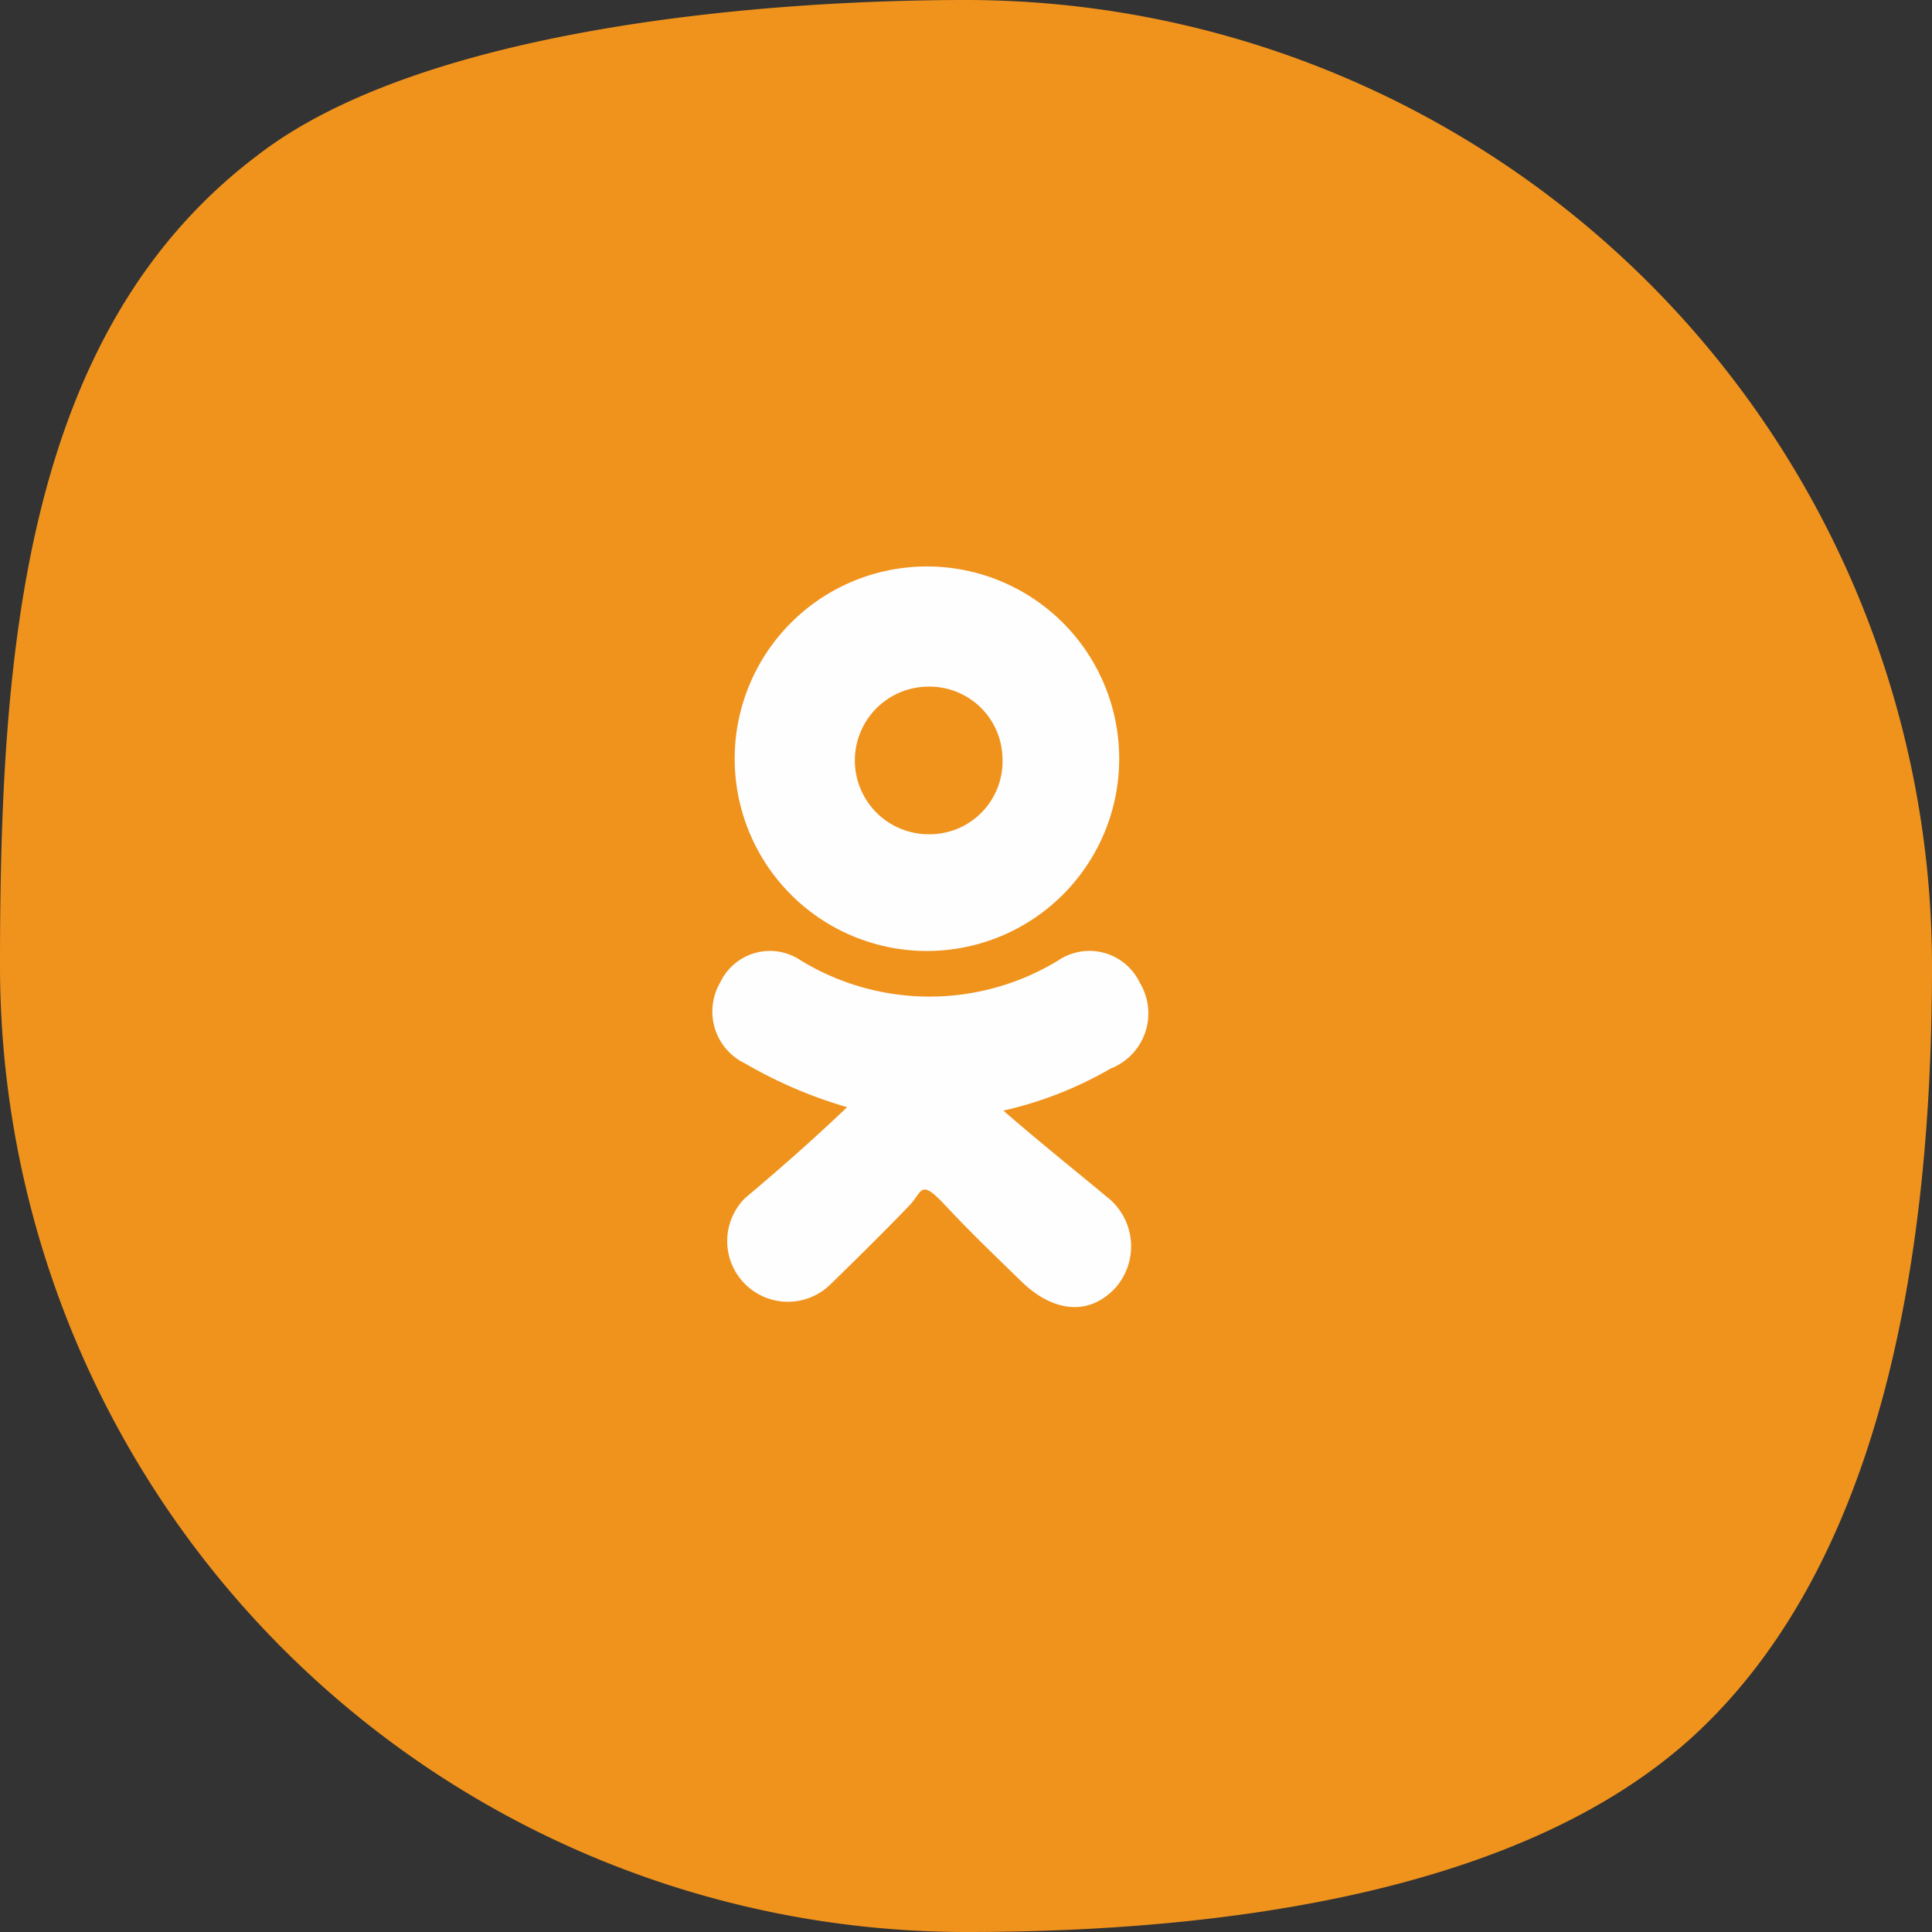
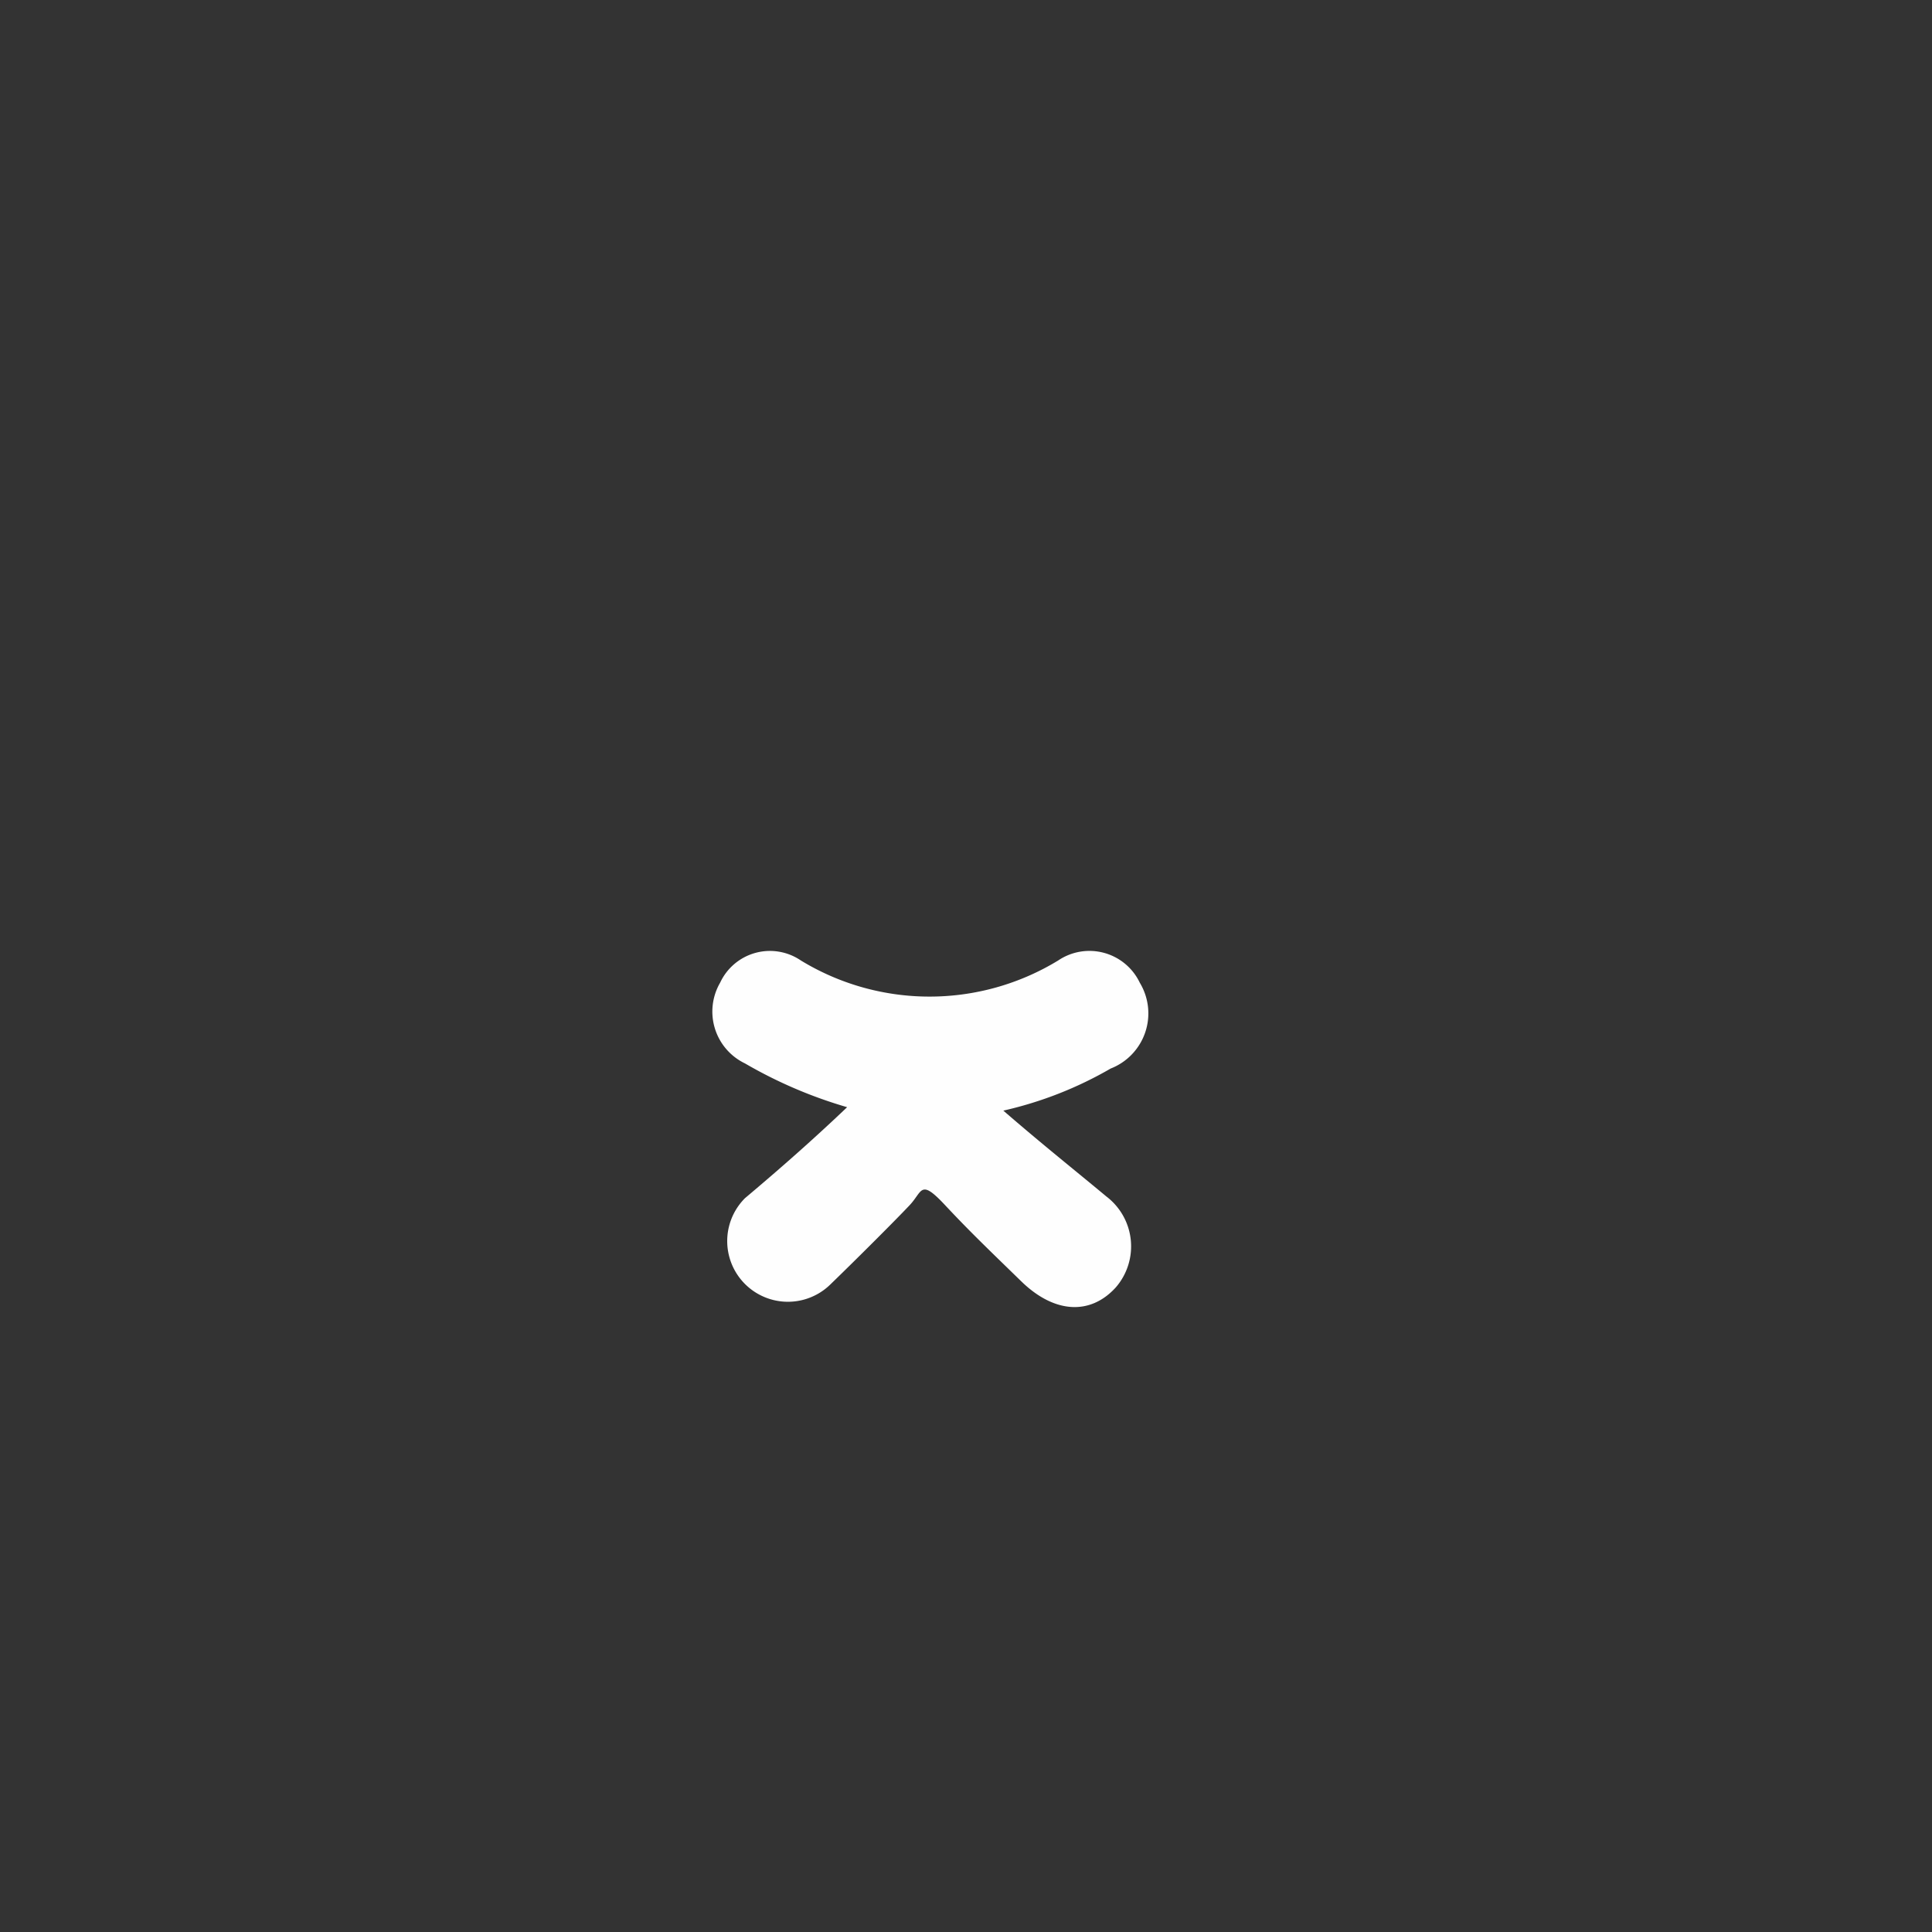
<svg xmlns="http://www.w3.org/2000/svg" viewBox="0 0 22.51 22.51">
  <rect x="0" y="0" width="22.51" height="22.51" fill="#333333" stroke="none" />
  <defs>
    <style>.cls-1{fill:#f0931d;}.cls-2{fill:#fefefe;}</style>
  </defs>
  <title>OK)</title>
  <g id="Слой_2" data-name="Слой 2">
    <g id="content">
      <g id="Слой_16" data-name="Слой 16">
        <g id="SARE_MENU" data-name="SARE MENU">
          <g id="OK">
-             <path class="cls-1" d="M22.51,11.26c0,3.25-.54,6.87-2.74,8.93-2,1.87-5.55,2.32-8.51,2.32A11.26,11.26,0,0,1,0,11.26C0,7.6.27,3.87,3,1.81,4.86.37,8.7,0,11.26,0A11.26,11.26,0,0,1,22.51,11.26Z" />
            <path class="cls-2" d="M9.87,12.9a5.31,5.31,0,0,1-1.19-.51.67.67,0,0,1-.29-.94.64.64,0,0,1,.94-.26,2.88,2.88,0,0,0,3,0,.65.65,0,0,1,.95.26.69.69,0,0,1-.34,1,4.45,4.45,0,0,1-1.25.49c.45.39.84.7,1.2,1A.73.73,0,0,1,13,15c-.3.33-.72.3-1.1-.07s-.6-.58-.89-.89-.26-.16-.41,0-.61.62-.92.92a.69.69,0,1,1-1-1C9.06,13.64,9.45,13.3,9.87,12.9Z" />
-             <path class="cls-2" d="M10.82,6.6A2.24,2.24,0,1,1,8.56,8.85,2.24,2.24,0,0,1,10.82,6.6Zm.86,2.23A.85.85,0,0,0,10.82,8a.86.86,0,1,0,0,1.72A.85.85,0,0,0,11.68,8.83Z" />
          </g>
        </g>
      </g>
    </g>
  </g>
</svg>